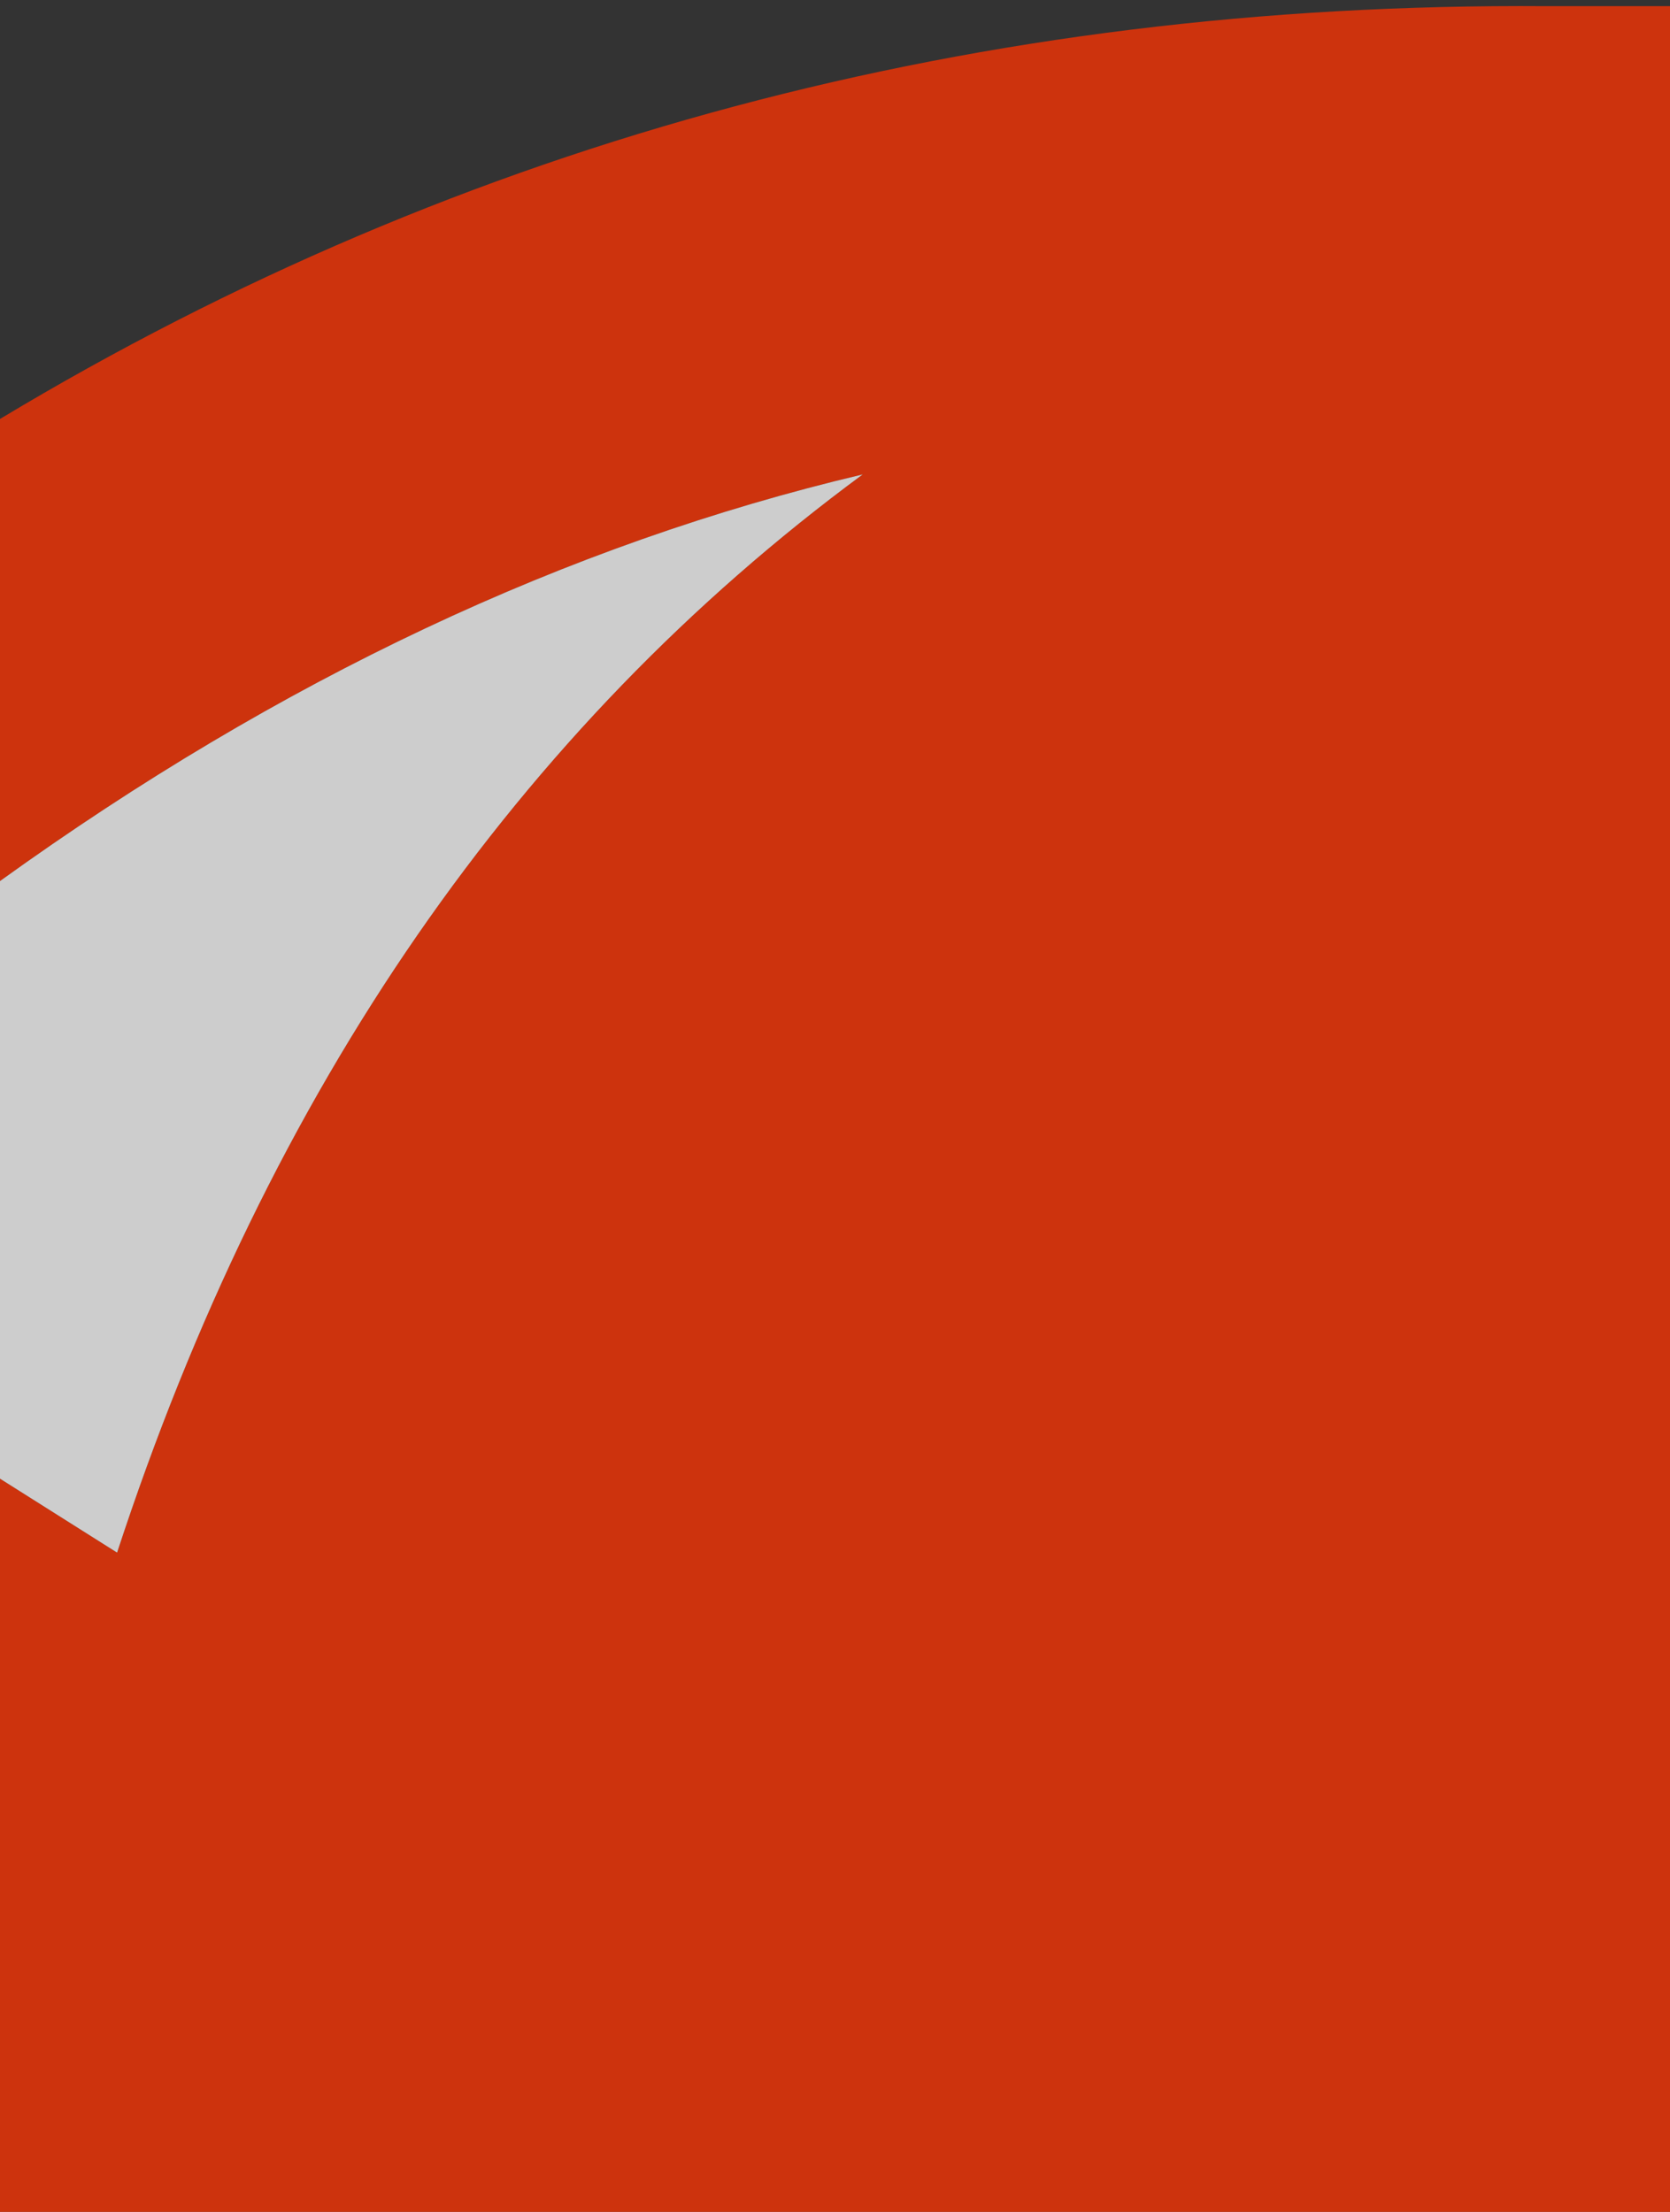
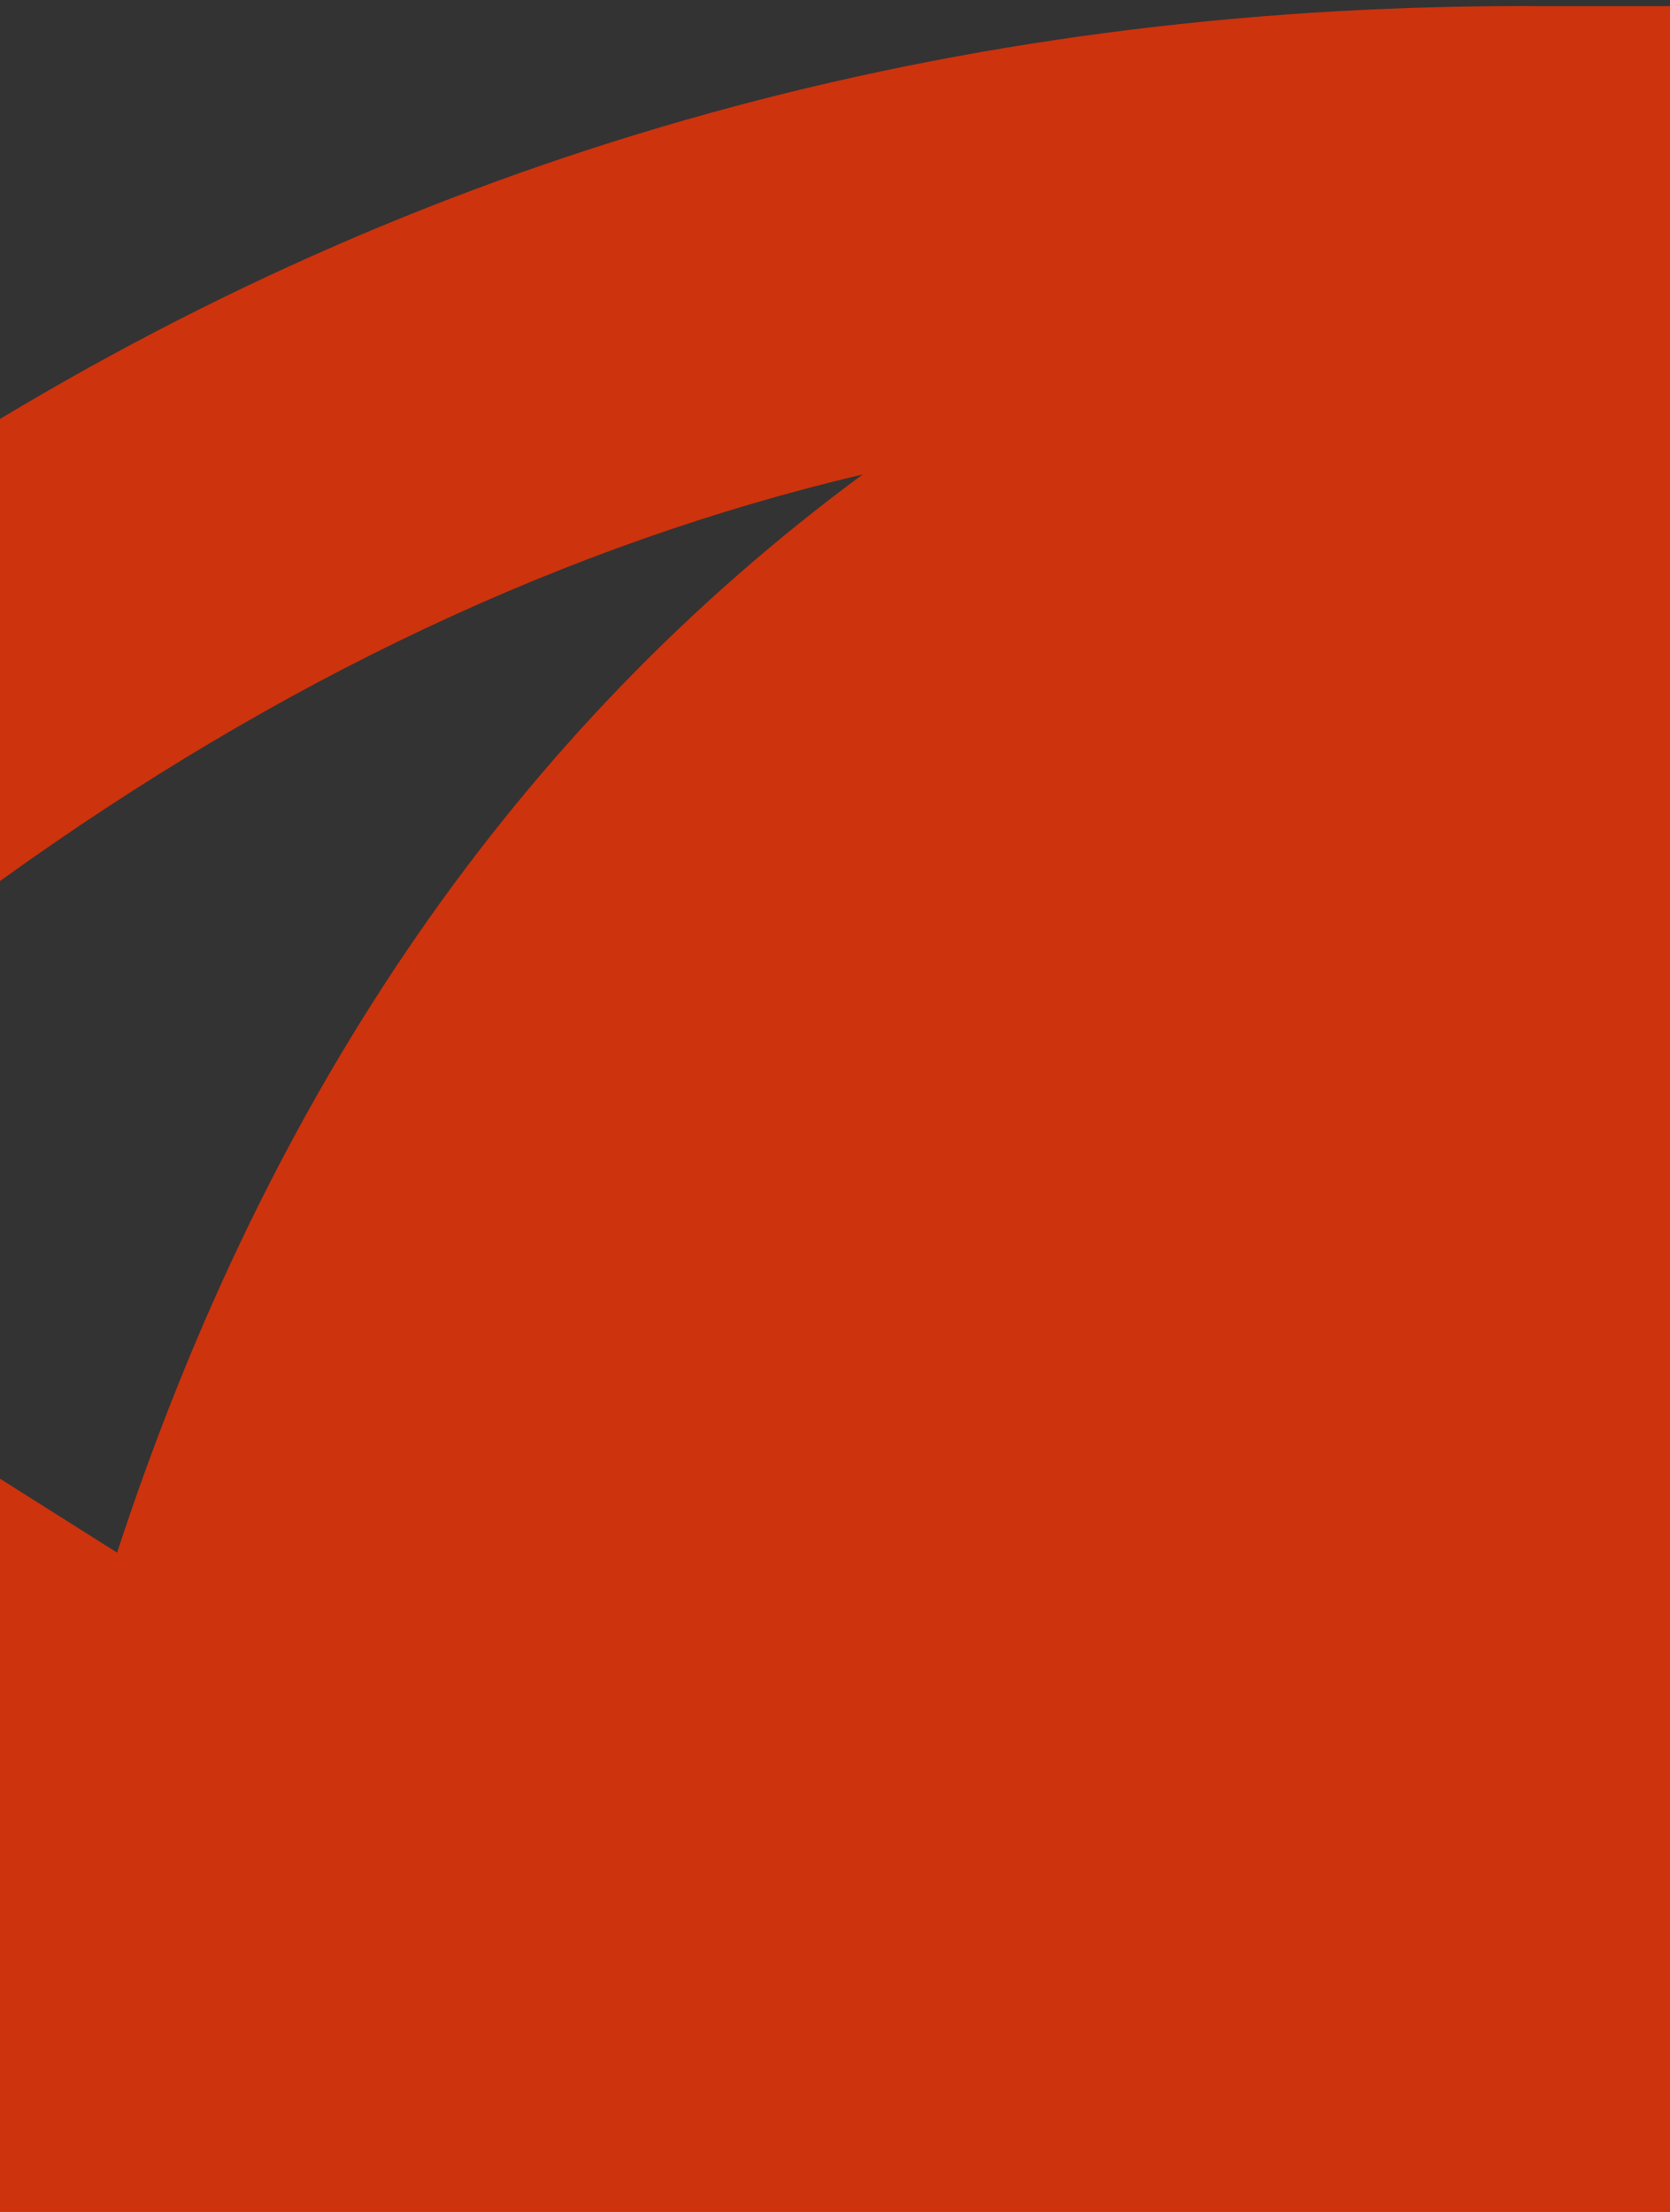
<svg xmlns="http://www.w3.org/2000/svg" height="17.95px" width="13.55px">
  <rect width="100%" height="100%" fill="#333333" stroke="none" />
  <g transform="matrix(1.0, 0.0, 0.0, 1.0, 0.0, 0.05)">
    <path d="M0.0 7.1 L0.0 3.35 Q5.65 -0.05 12.55 0.0 L13.55 0.0 13.55 17.9 0.0 17.9 0.0 11.95 0.95 12.55 Q2.8 6.9 7.0 3.8 3.4 4.65 0.0 7.1" fill="#ff3300" fill-opacity="0.753" fill-rule="evenodd" stroke="none" />
-     <path d="M0.0 11.95 L0.0 7.1 Q3.4 4.65 7.0 3.8 2.8 6.9 0.95 12.55 L0.0 11.95" fill="#ffffff" fill-opacity="0.753" fill-rule="evenodd" stroke="none" />
  </g>
</svg>